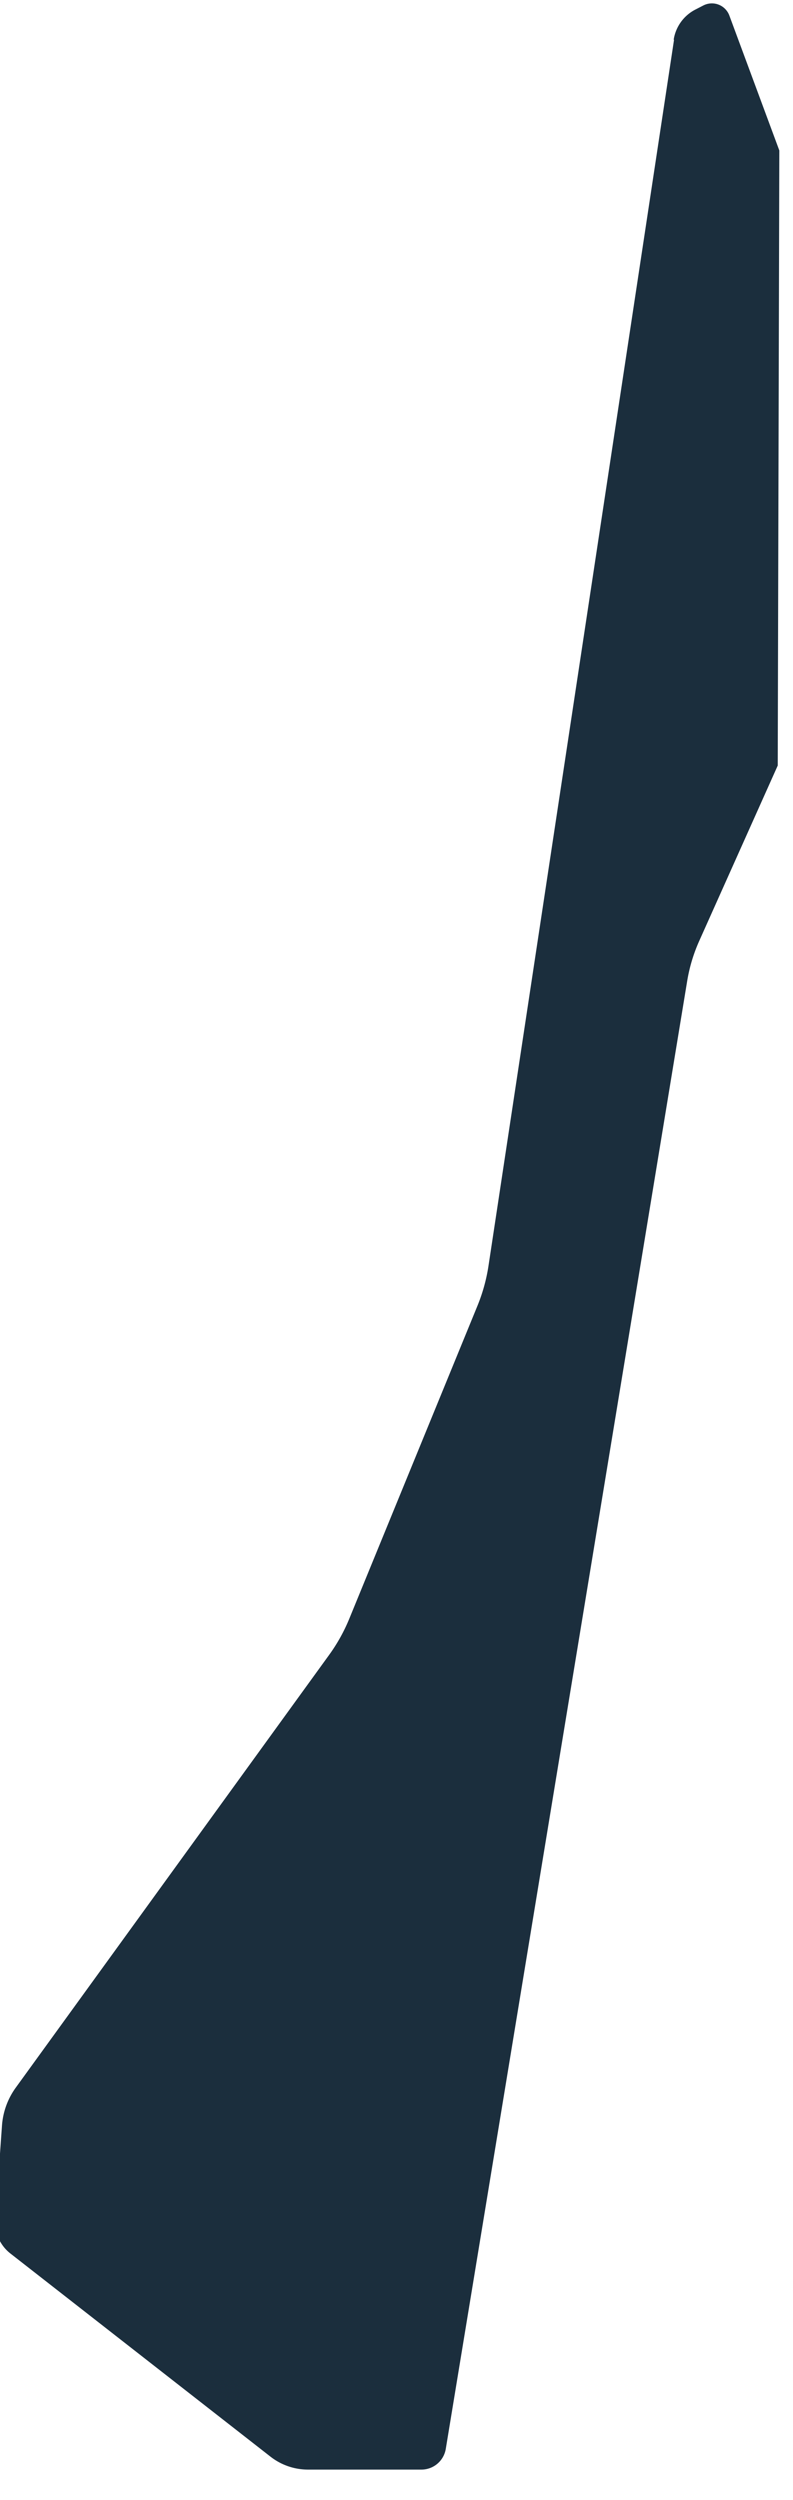
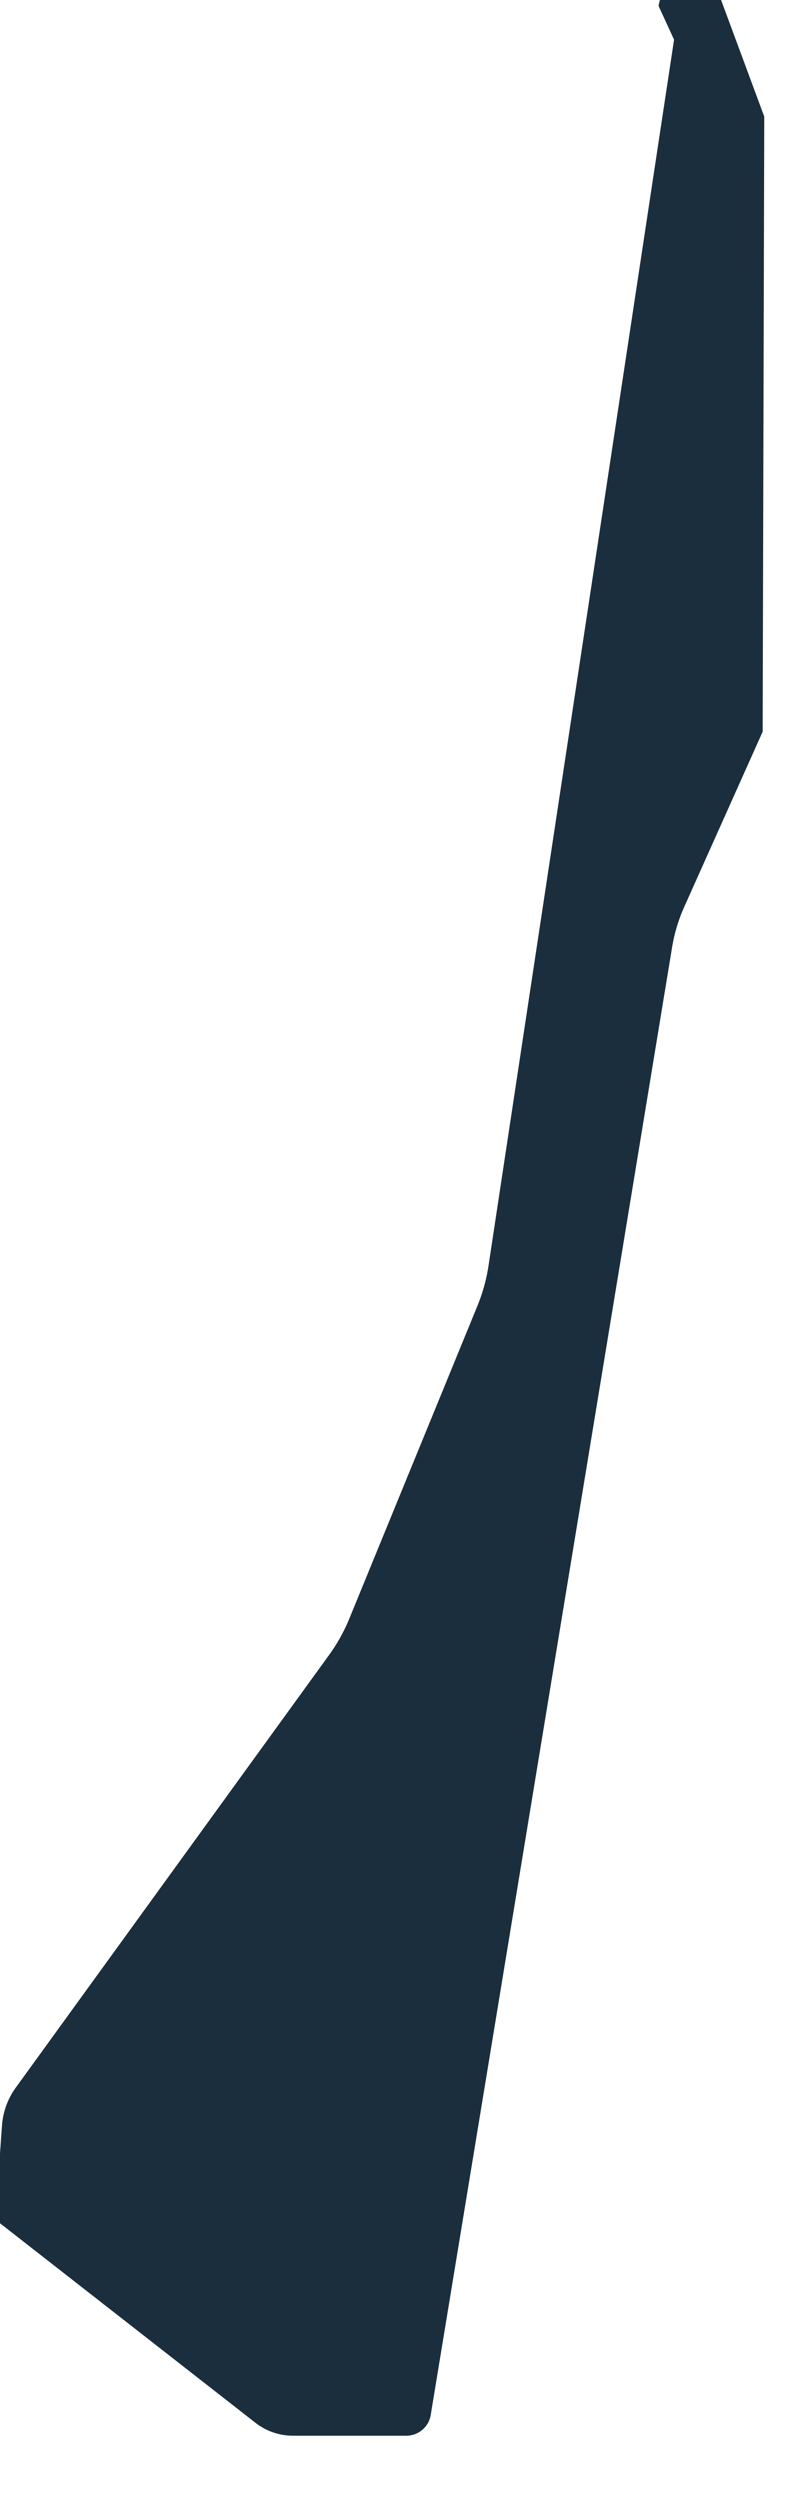
<svg xmlns="http://www.w3.org/2000/svg" width="20mm" height="63mm" version="1.1" viewBox="0 0 20 63">
-   <path transform="translate(-13812 -14230)" d="m13829 14231-4.68 30.9a4.41 4.41 105 0 1-0.28 1.01l-3.23 7.88a4.4 4.4 119 0 1-0.512 0.918l-7.9 10.9a1.85 1.85 110 0 0-0.348 0.956l-0.168 2.37a0.994 0.994 66 0 0 0.38 0.854l6.56 5.12a1.54 1.54 19 0 0 0.946 0.326h2.86a0.623 0.623 140 0 0 0.615-0.522l6.09-37a4.09 4.09 107 0 1 0.302-1l1.98-4.42 0.04-15.5-1.26-3.4a0.47 0.47 21.2 0 0-0.655-0.255l-0.2 0.103a1.03 1.03 126 0 0-0.55 0.764z" fill="#1b2e3d" />
+   <path transform="translate(-13812 -14230)" d="m13829 14231-4.68 30.9a4.41 4.41 105 0 1-0.28 1.01l-3.23 7.88a4.4 4.4 119 0 1-0.512 0.918l-7.9 10.9a1.85 1.85 110 0 0-0.348 0.956l-0.168 2.37l6.56 5.12a1.54 1.54 19 0 0 0.946 0.326h2.86a0.623 0.623 140 0 0 0.615-0.522l6.09-37a4.09 4.09 107 0 1 0.302-1l1.98-4.42 0.04-15.5-1.26-3.4a0.47 0.47 21.2 0 0-0.655-0.255l-0.2 0.103a1.03 1.03 126 0 0-0.55 0.764z" fill="#1b2e3d" />
</svg>